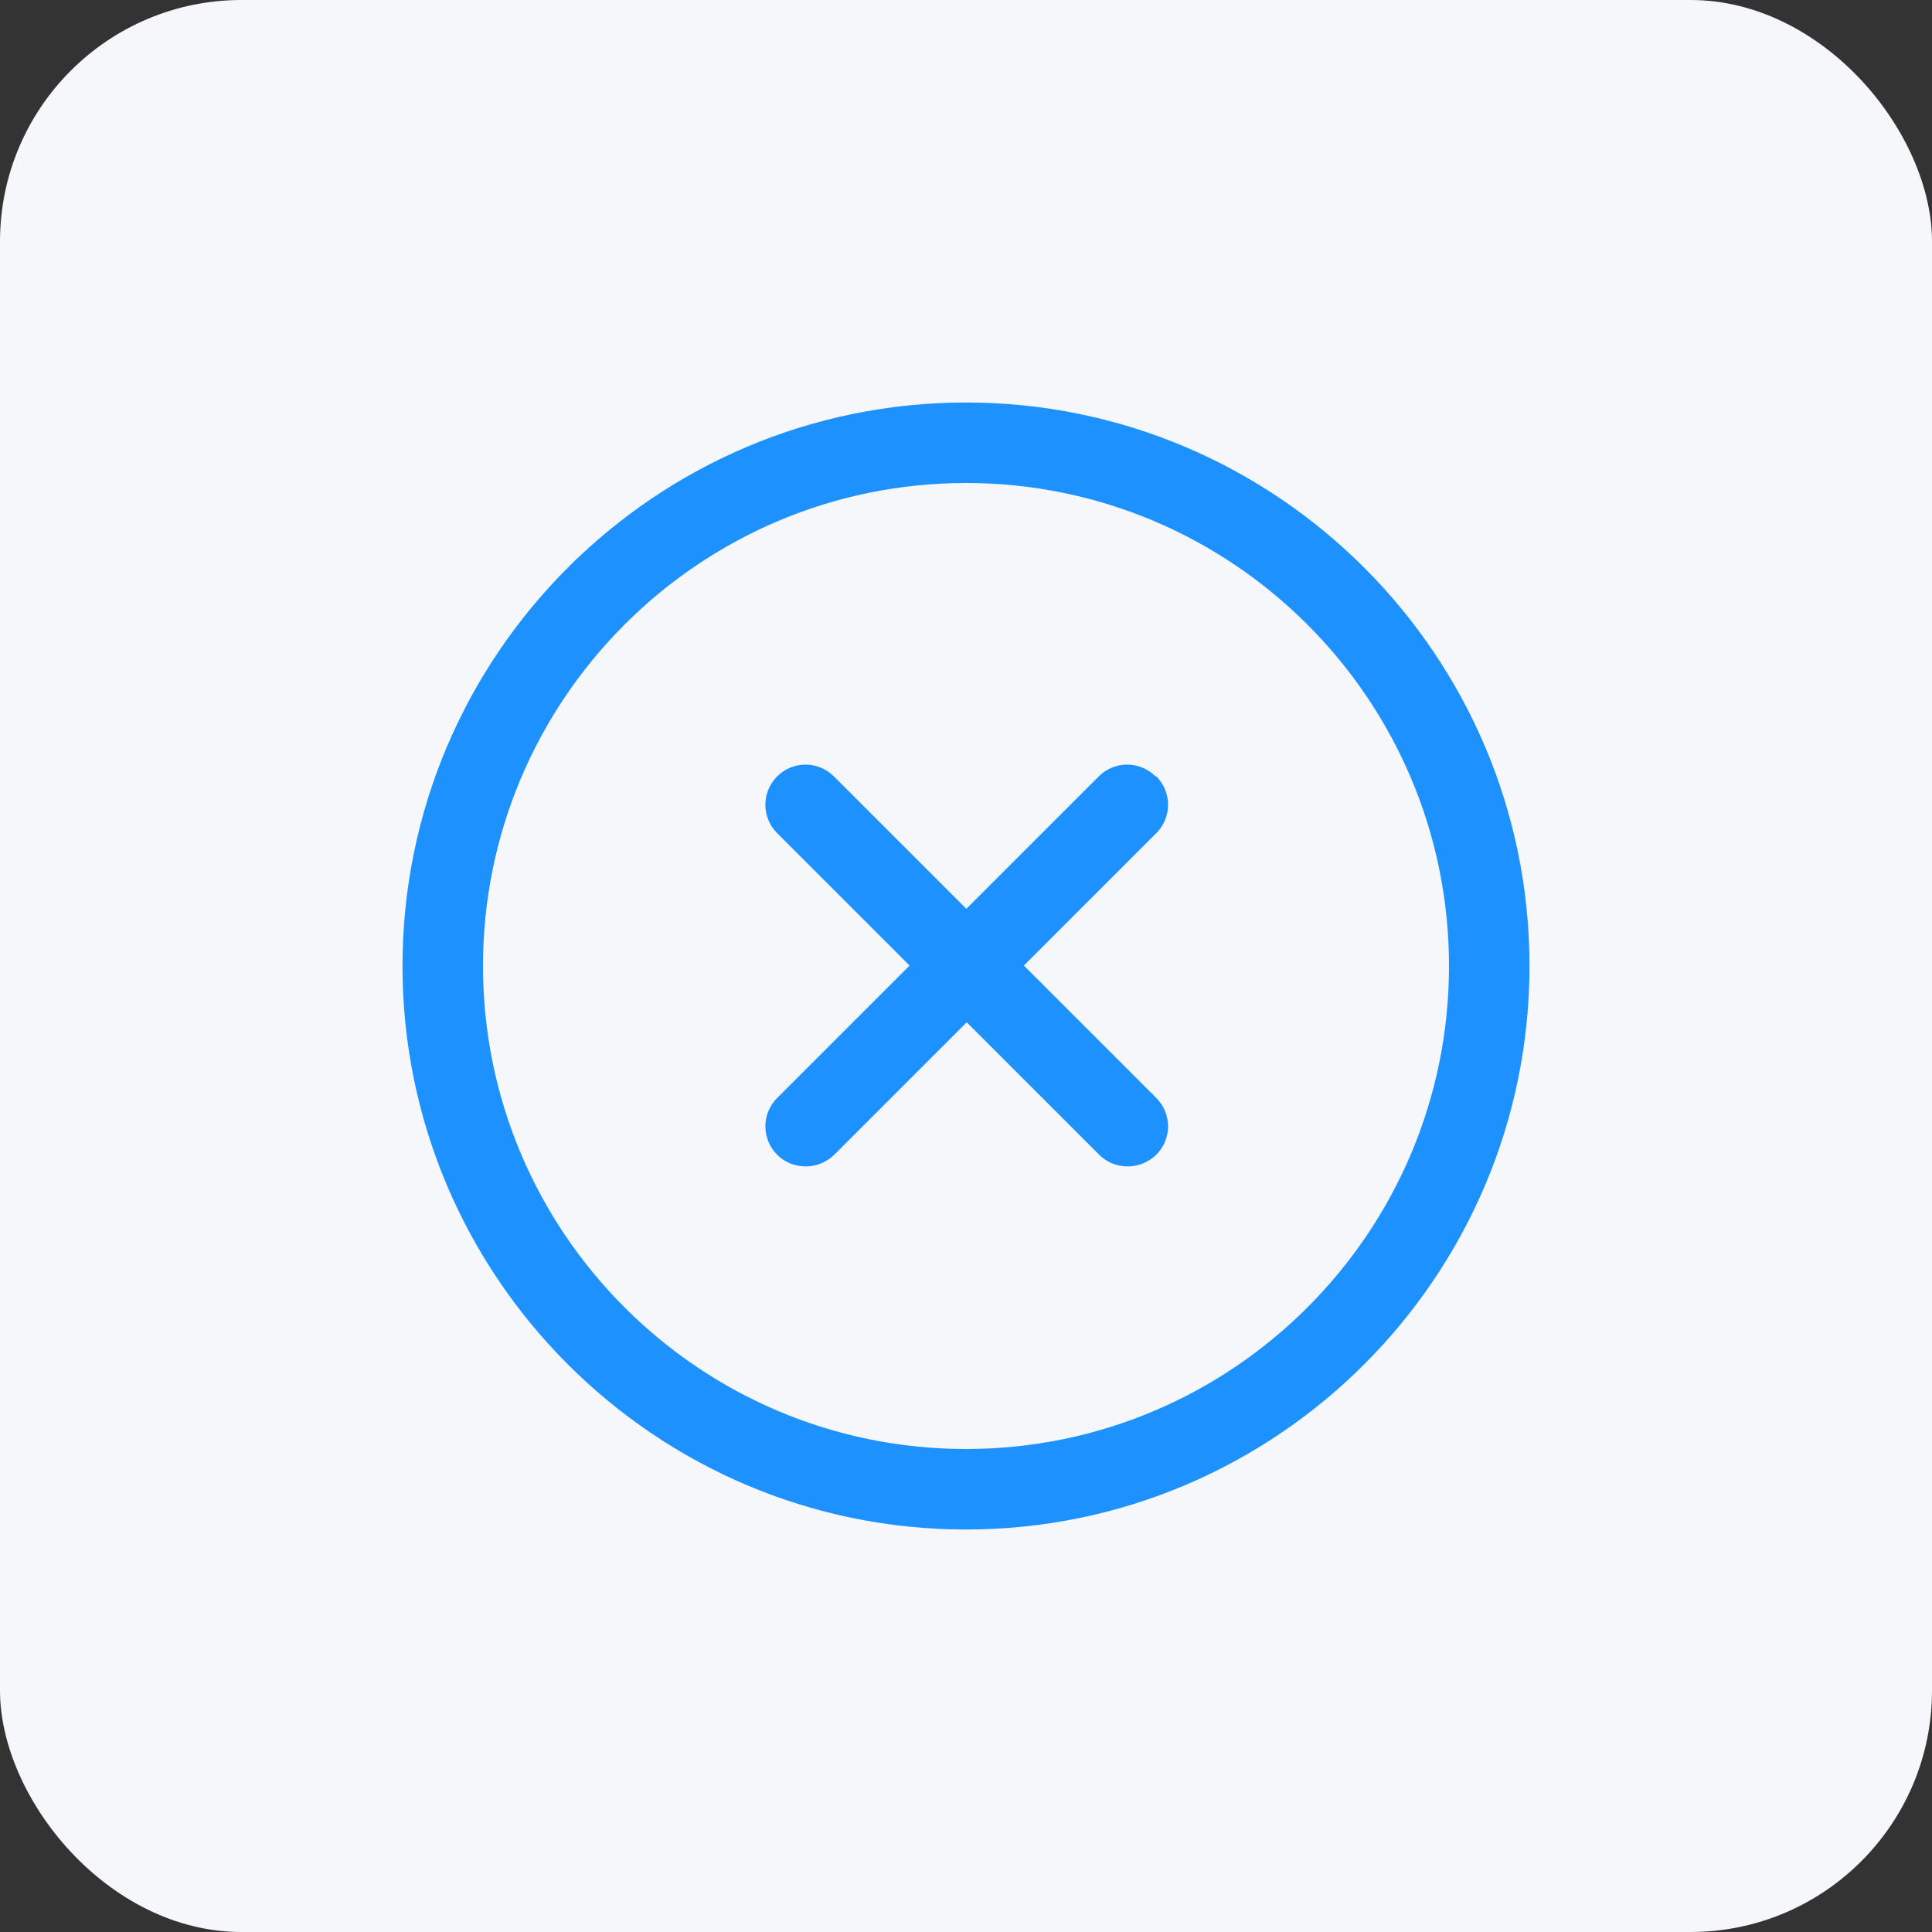
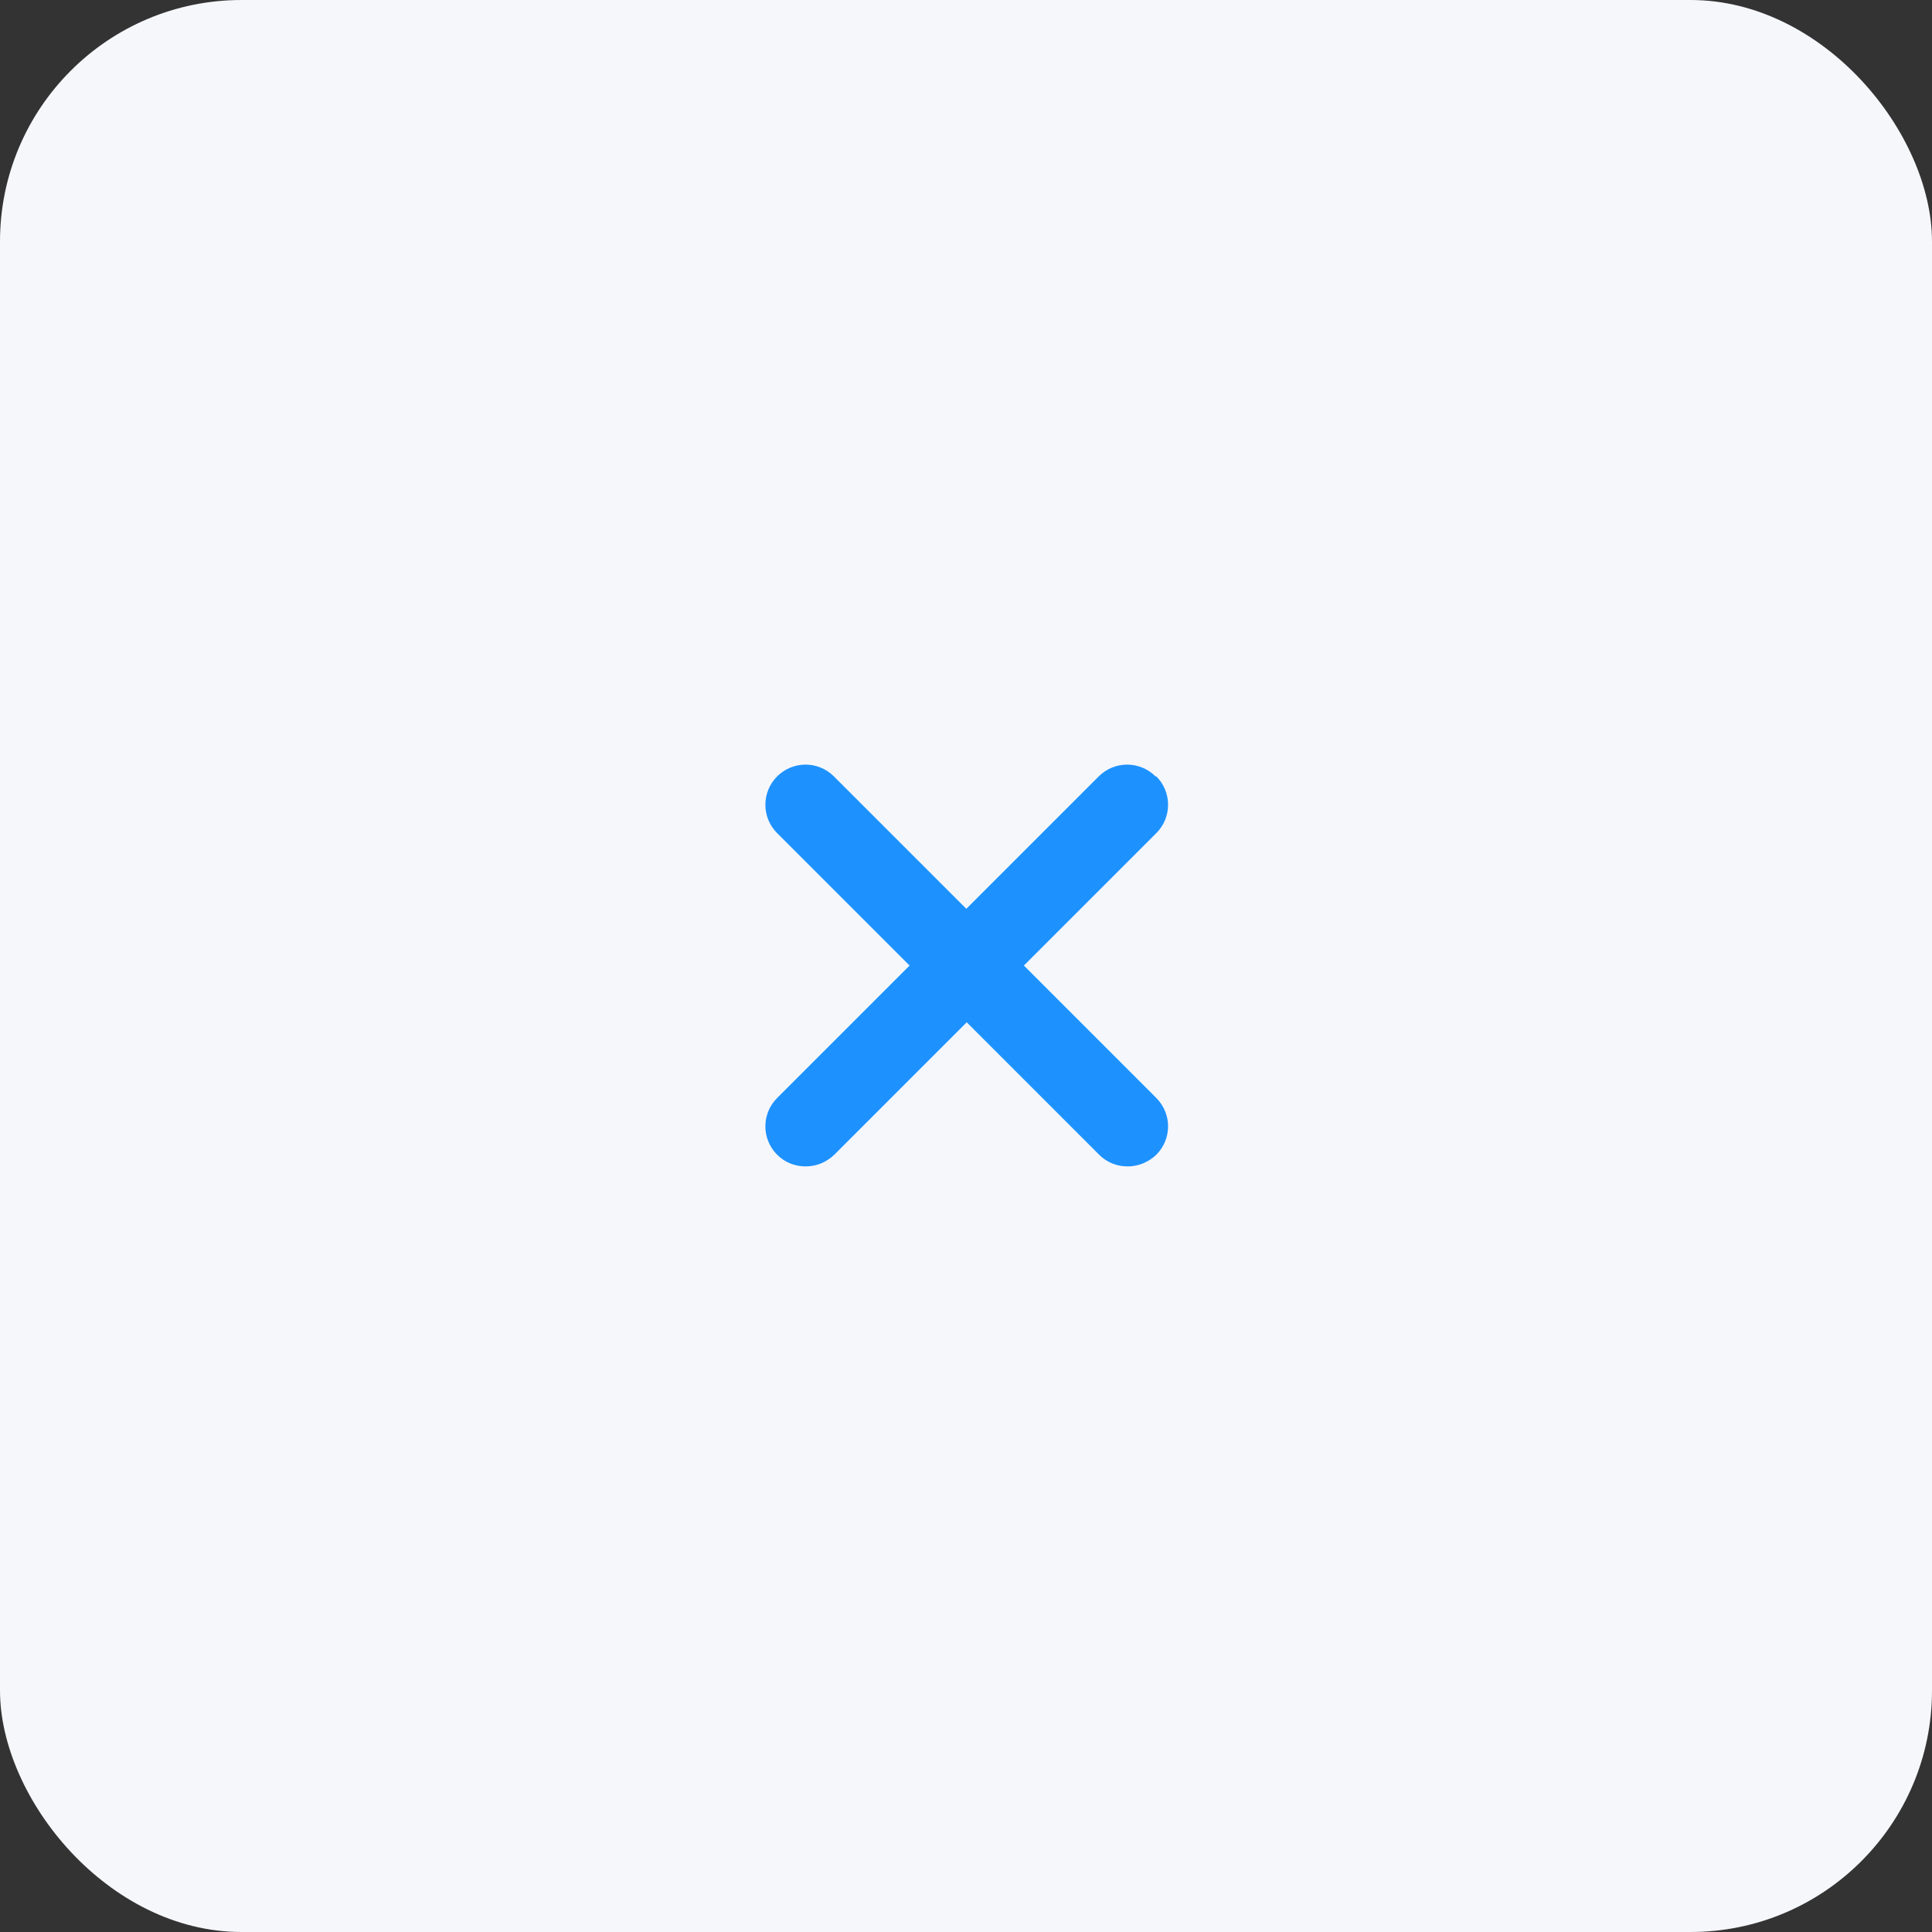
<svg xmlns="http://www.w3.org/2000/svg" width="48" height="48" viewBox="0 0 48 48" fill="none">
  <rect x="0" y="0" width="48" height="48" fill="#333333" stroke="none" />
  <rect width="48" height="48" rx="6" fill="#F6F7FB" />
-   <path d="M24 10C16.28 10 10 16.28 10 24C10 31.72 16.28 38 24 38C31.72 38 38 31.72 38 24C38 16.28 31.72 10 24 10ZM24 36C17.38 36 12 30.62 12 24C12 17.38 17.38 12 24 12C30.62 12 36 17.38 36 24C36 30.62 30.62 36 24 36Z" fill="#1D92FF" />
  <path d="M28.708 19.289C28.318 18.899 27.688 18.899 27.298 19.289L24.008 22.579L20.718 19.289C20.328 18.899 19.698 18.899 19.308 19.289C18.918 19.679 18.918 20.309 19.308 20.699L22.598 23.989L19.308 27.279C18.918 27.669 18.918 28.299 19.308 28.689C19.508 28.889 19.758 28.979 20.018 28.979C20.278 28.979 20.528 28.879 20.728 28.689L24.018 25.399L27.308 28.689C27.508 28.889 27.758 28.979 28.018 28.979C28.278 28.979 28.528 28.879 28.728 28.689C29.118 28.299 29.118 27.669 28.728 27.279L25.438 23.989L28.728 20.699C29.118 20.309 29.118 19.679 28.728 19.289H28.708Z" fill="#1D92FF" />
</svg>